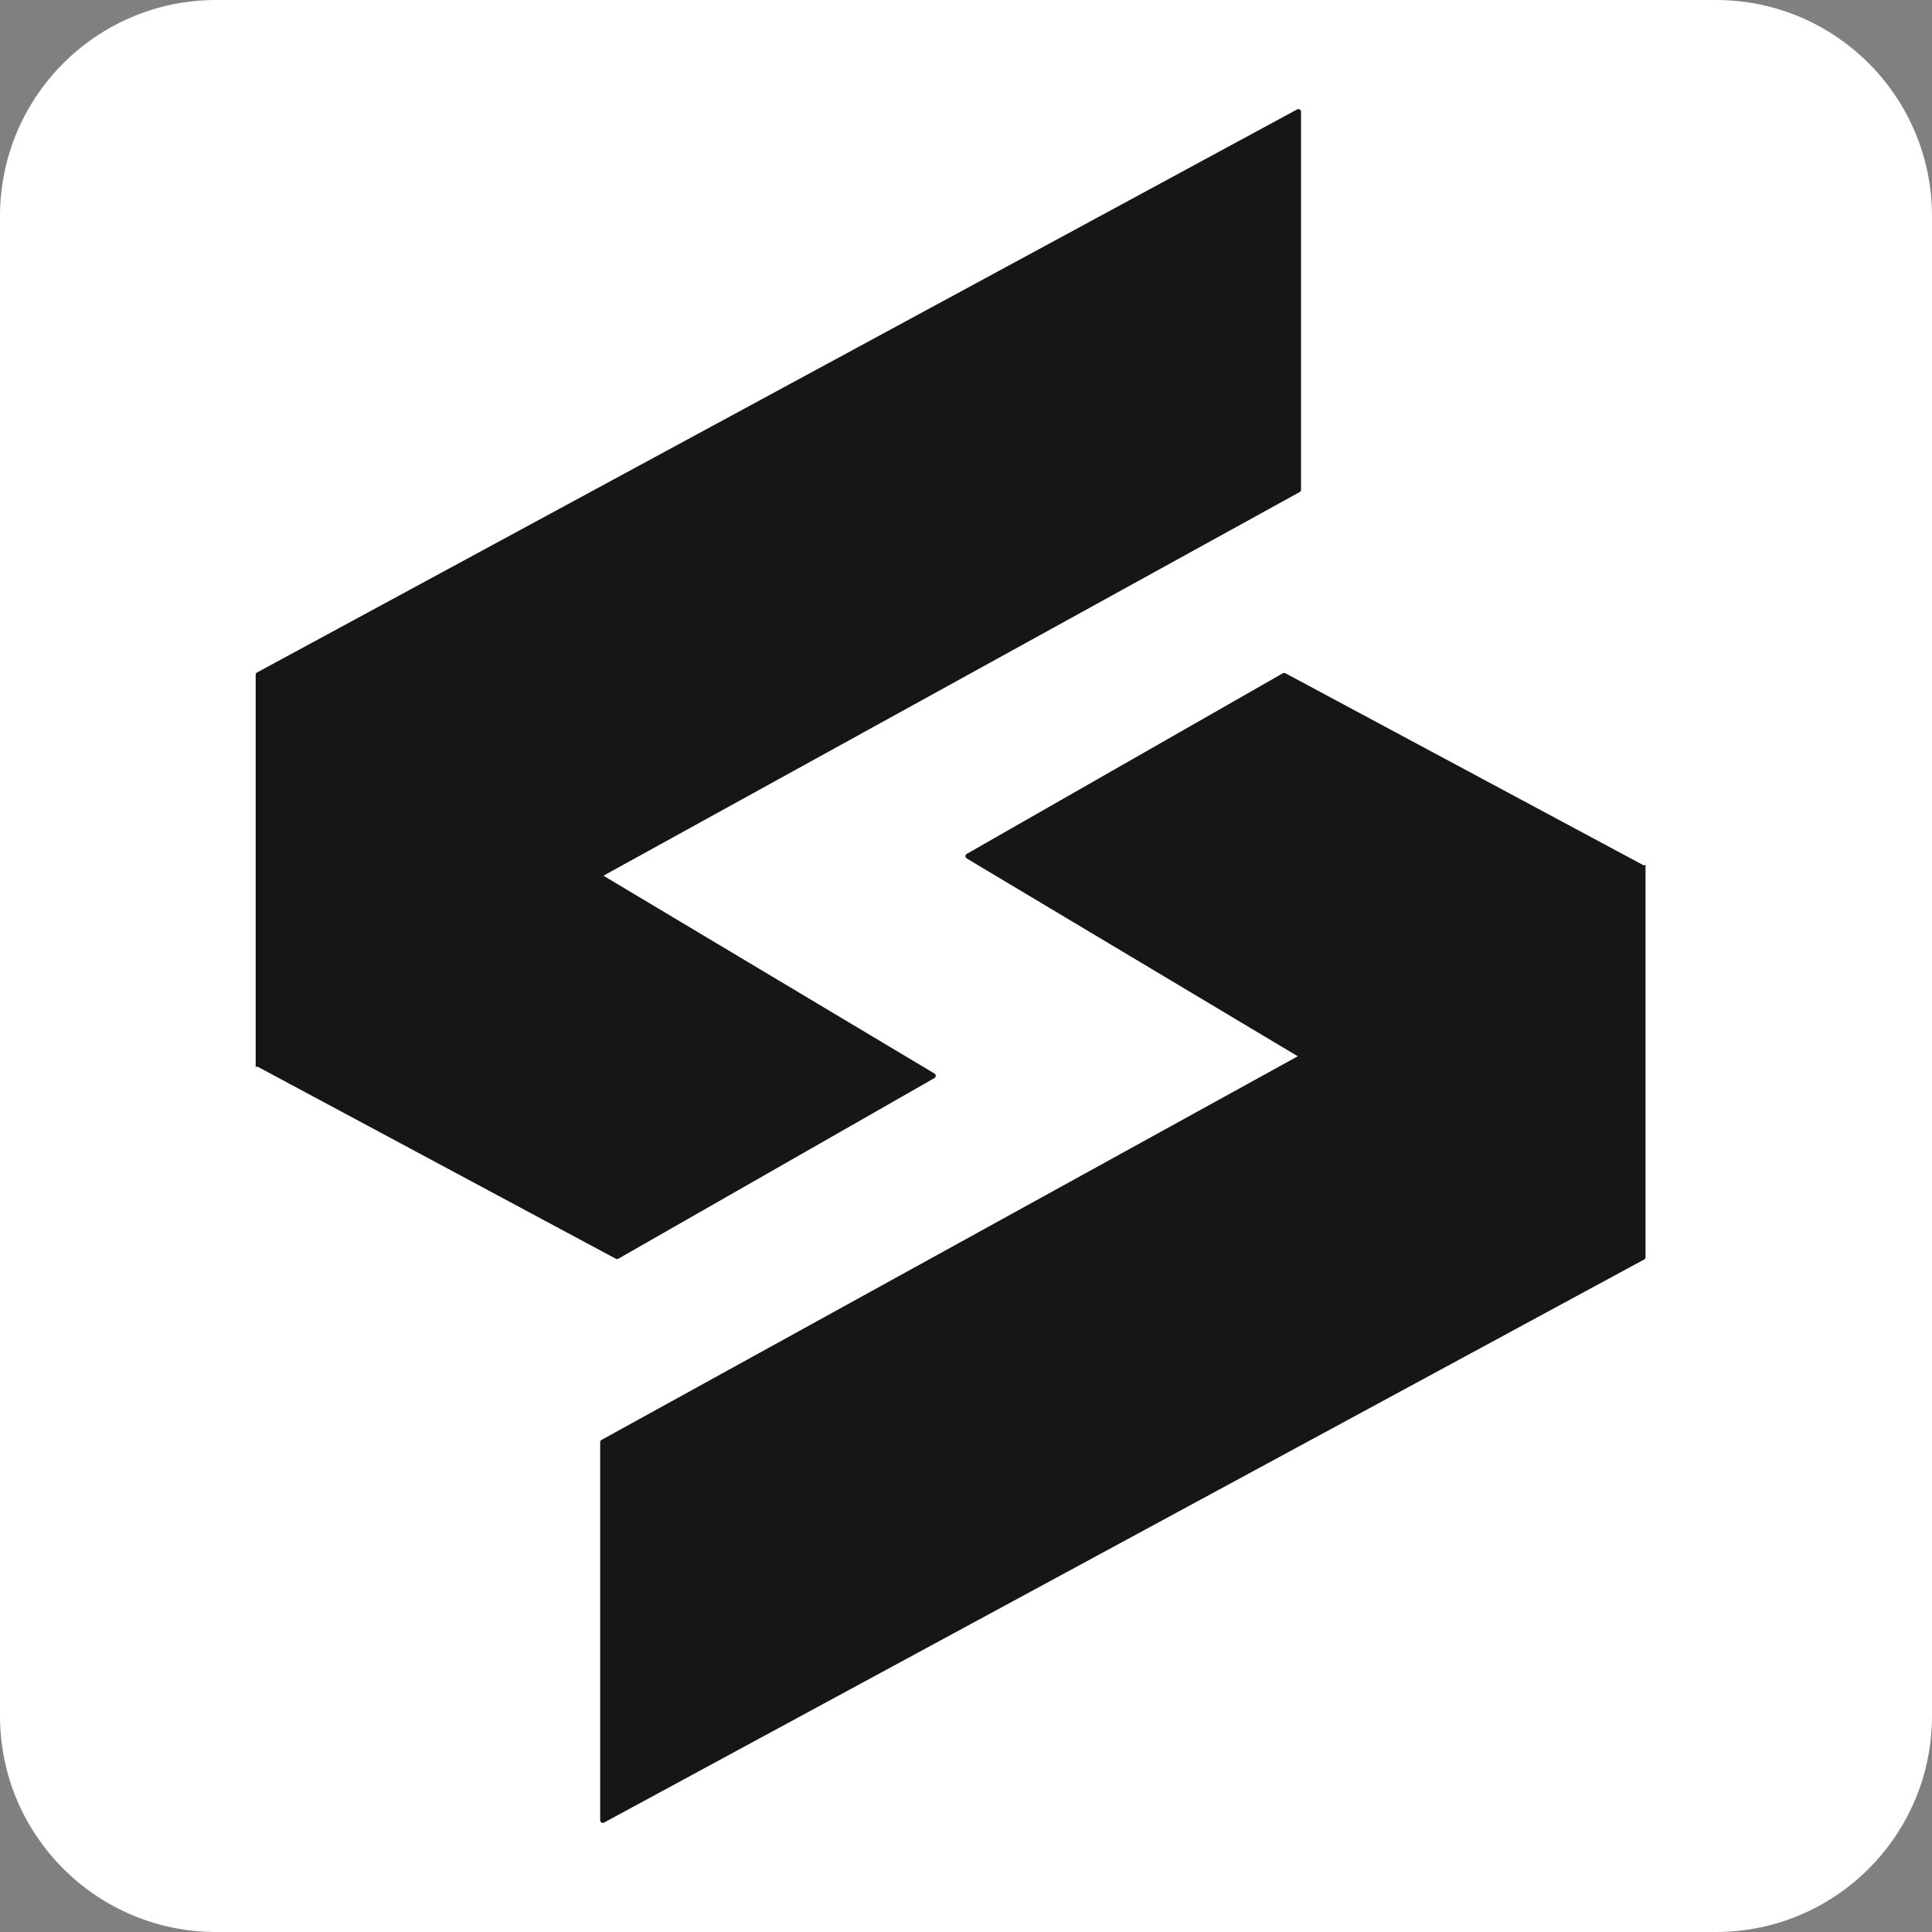
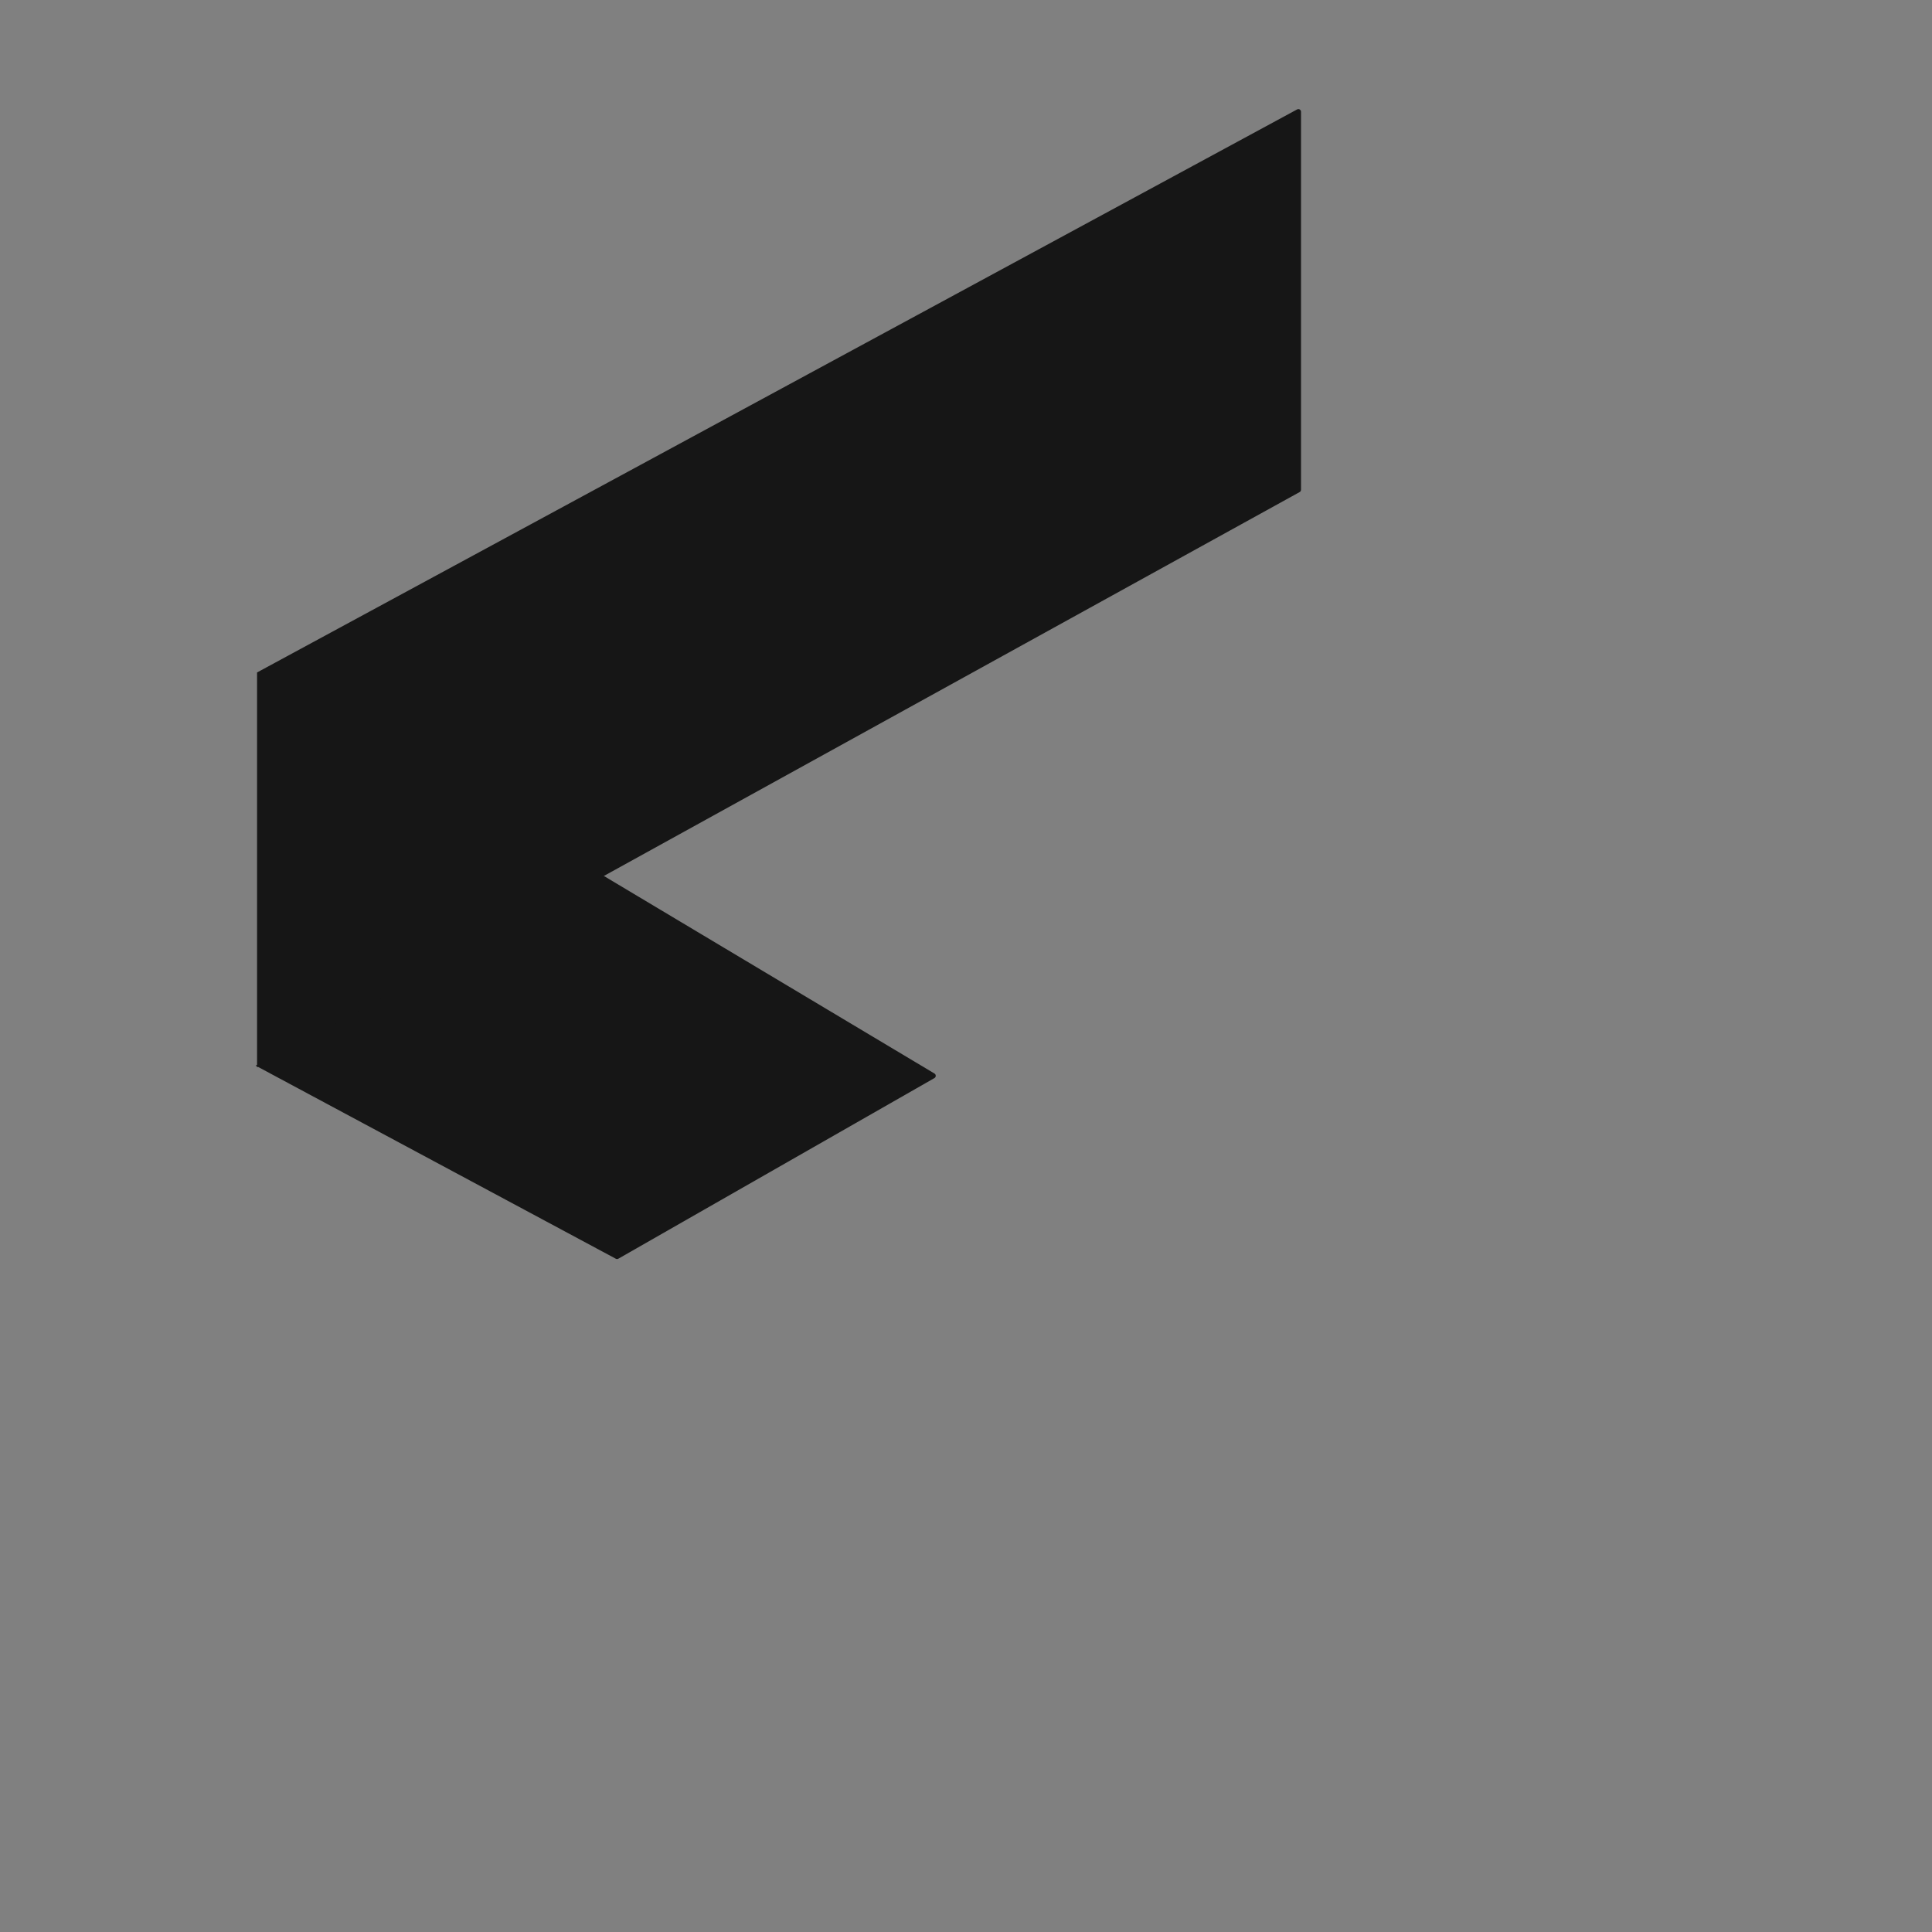
<svg xmlns="http://www.w3.org/2000/svg" width="512" height="512" viewBox="0 0 512 512" fill="none">
  <rect x="0" y="0" width="512" height="512" fill="#808080" stroke="none" />
-   <path d="M0 57.268C0 25.64 25.64 0 57.268 0H454.732C486.36 0 512 25.64 512 57.268V454.732C512 486.36 486.36 512 454.732 512H57.268C25.64 512 0 486.36 0 454.732V57.268Z" fill="white" />
  <path d="M163.873 333.566L247.63 285.704C248.096 285.438 248.102 284.768 247.642 284.493L158.565 231.262C158.349 231.133 158.079 231.13 157.859 231.255L67.758 282.406L163.193 333.576C163.406 333.69 163.663 333.686 163.873 333.566Z" fill="#161616" />
-   <path d="M339.963 178.426L256.206 226.288C255.74 226.554 255.734 227.224 256.194 227.499L345.271 280.73C345.487 280.859 345.757 280.862 345.977 280.738L436.078 229.586L340.642 178.417C340.43 178.302 340.173 178.306 339.963 178.426Z" fill="#161616" />
-   <path d="M344.782 129.789V29.616C344.782 29.085 344.214 28.747 343.747 29L68.125 178.208C67.899 178.331 67.758 178.568 67.758 178.825V282.849L344.419 130.403C344.643 130.28 344.782 130.045 344.782 129.789Z" fill="#161616" />
-   <path d="M159.054 382.203V482.376C159.054 482.907 159.622 483.246 160.089 482.993L435.711 333.784C435.937 333.661 436.078 333.425 436.078 333.167V229.143L159.417 381.589C159.193 381.712 159.054 381.948 159.054 382.203Z" fill="#161616" />
+   <path d="M344.782 129.789V29.616C344.782 29.085 344.214 28.747 343.747 29L68.125 178.208V282.849L344.419 130.403C344.643 130.28 344.782 130.045 344.782 129.789Z" fill="#161616" />
</svg>